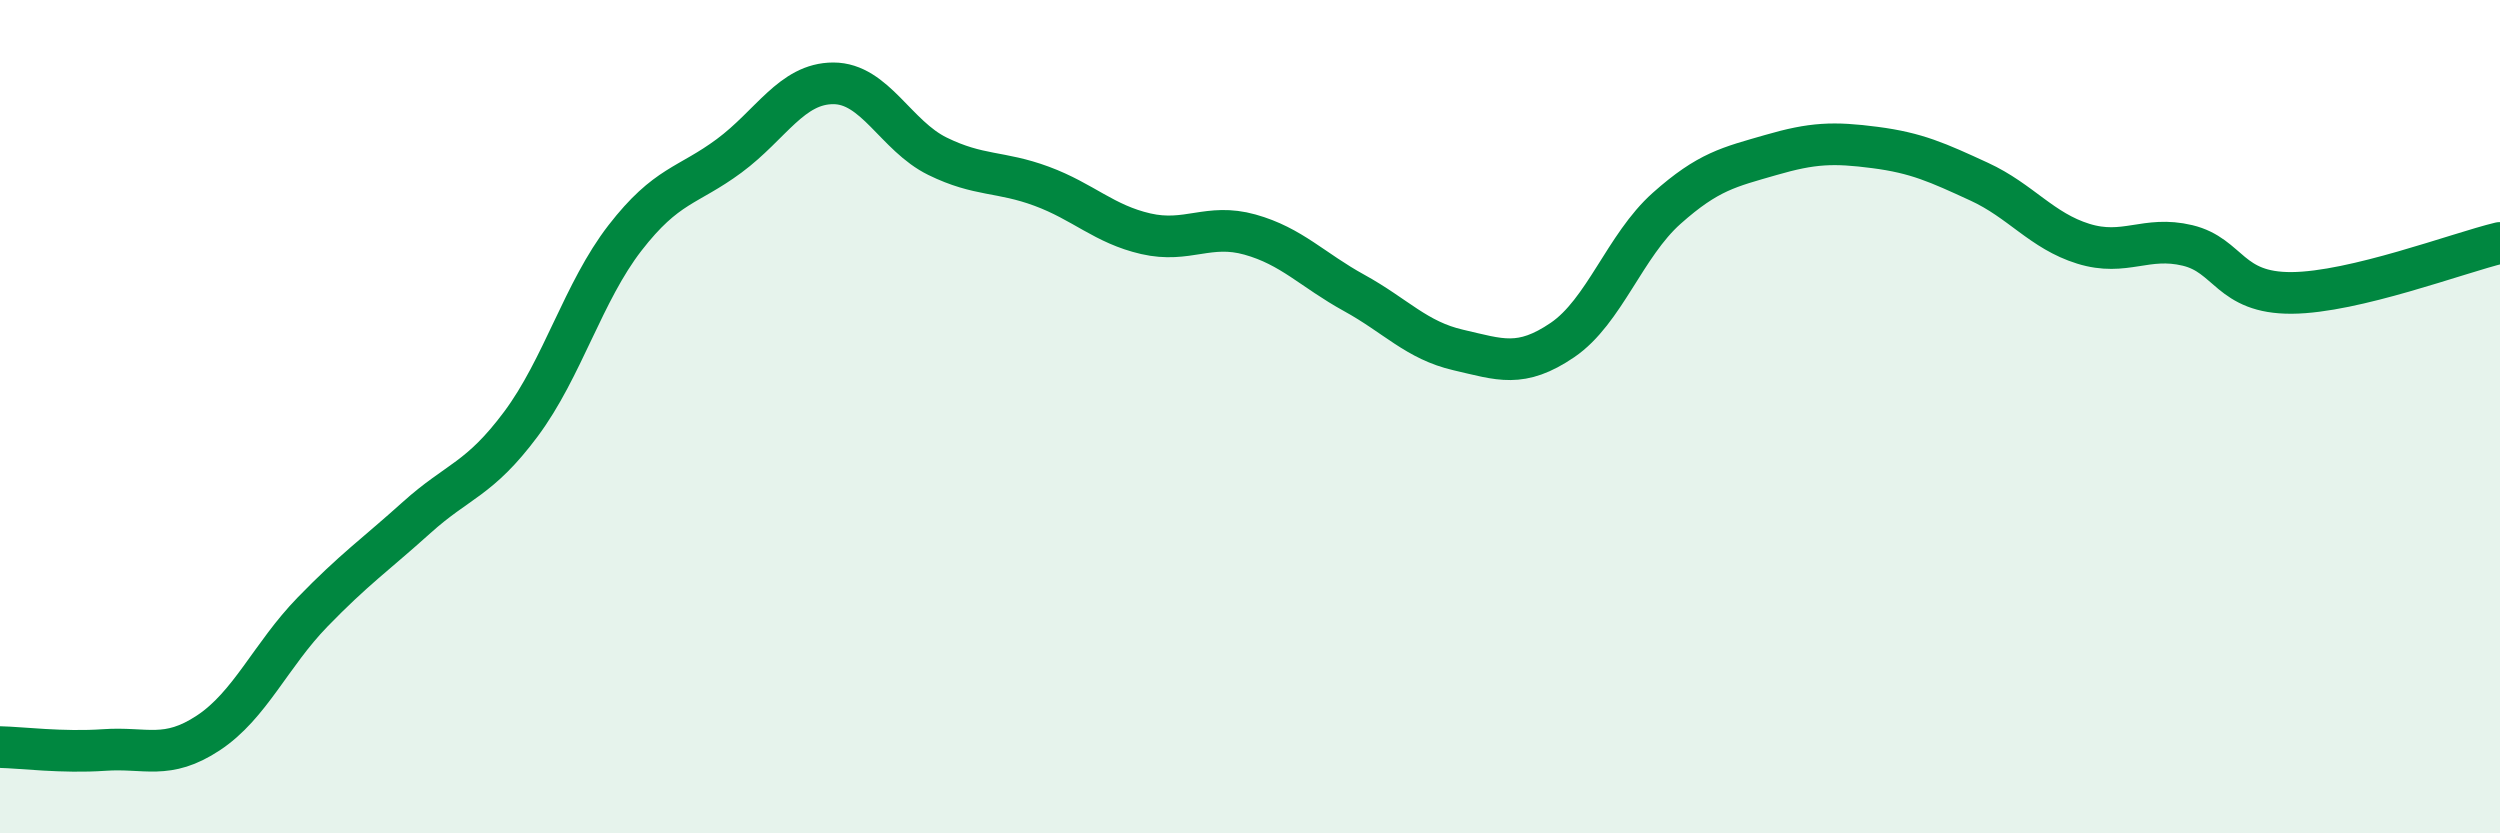
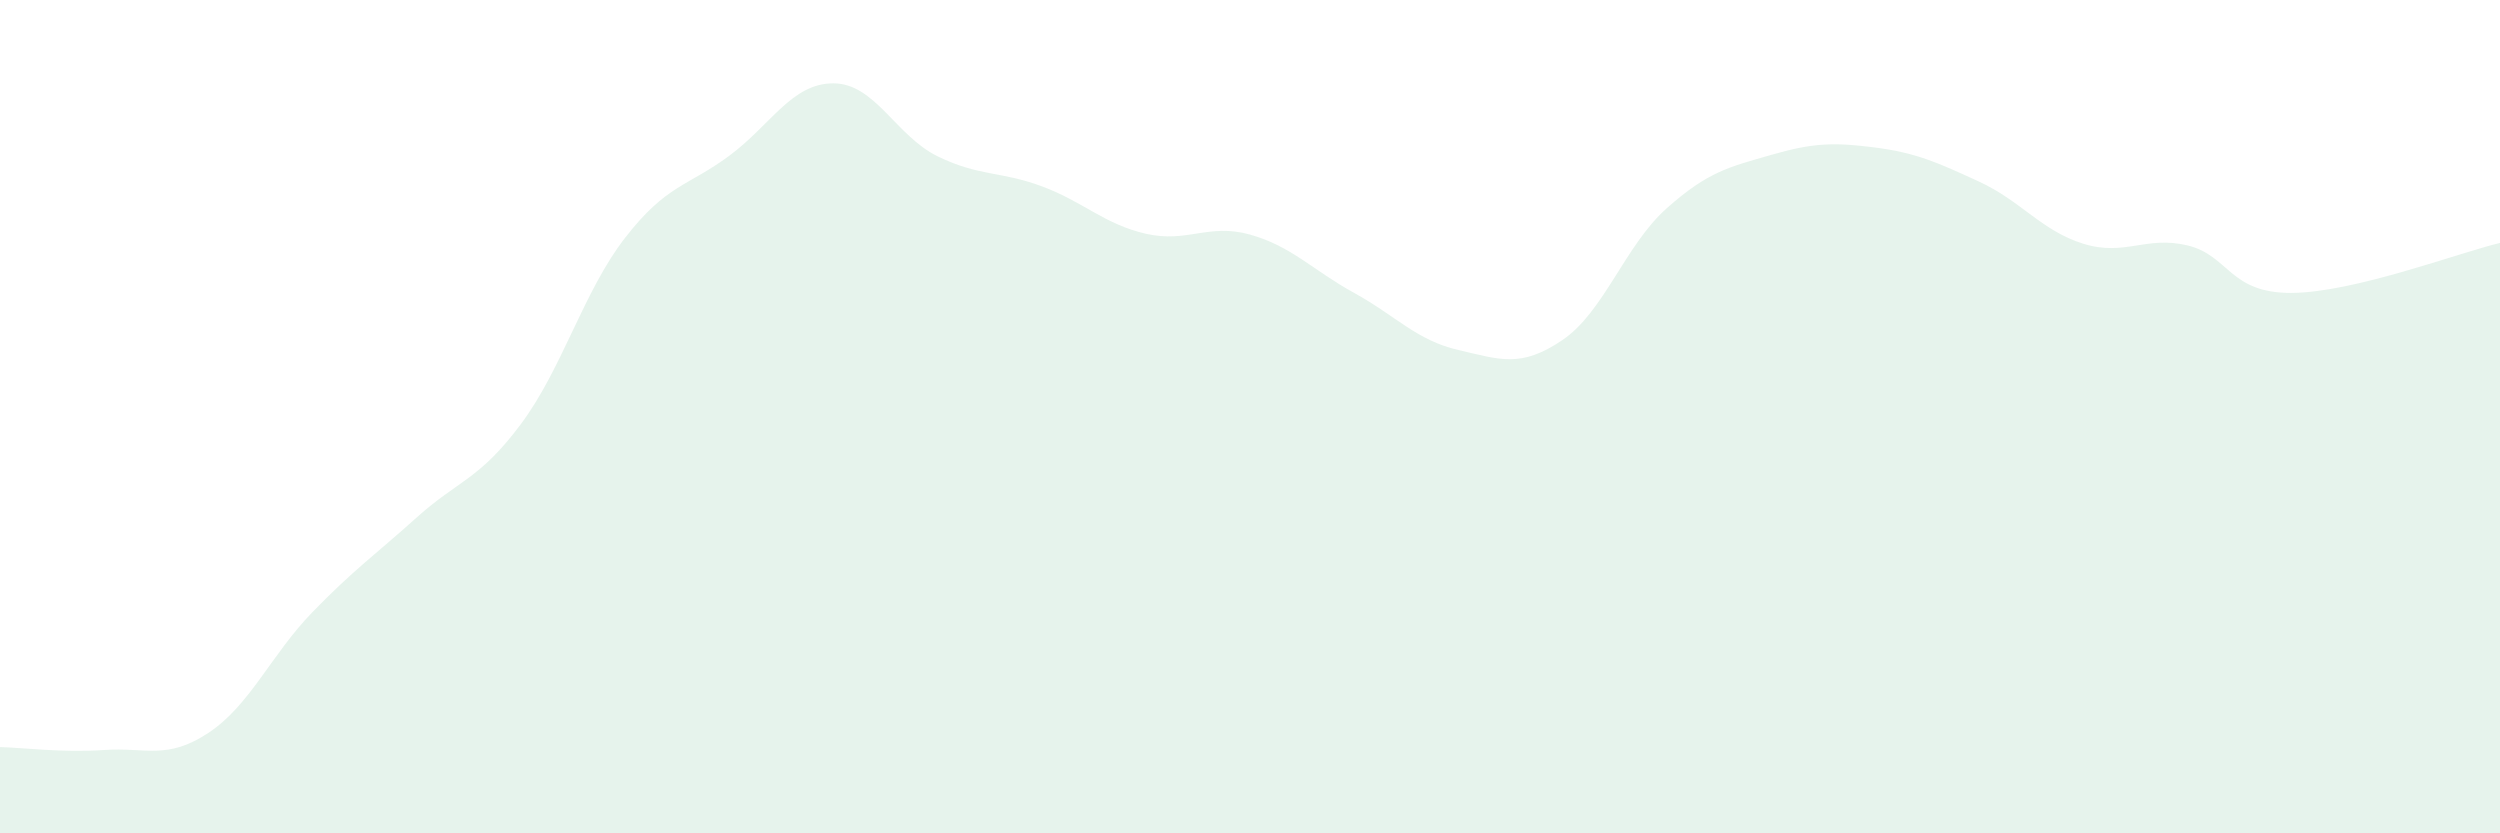
<svg xmlns="http://www.w3.org/2000/svg" width="60" height="20" viewBox="0 0 60 20">
  <path d="M 0,17.93 C 0.5,17.94 1.5,18.07 2.5,18 C 3.5,17.93 4,18.25 5,17.59 C 6,16.93 6.5,15.72 7.5,14.69 C 8.5,13.66 9,13.32 10,12.42 C 11,11.52 11.5,11.52 12.5,10.18 C 13.5,8.84 14,7 15,5.71 C 16,4.42 16.5,4.48 17.5,3.74 C 18.5,3 19,2 20,2 C 21,2 21.5,3.26 22.5,3.75 C 23.5,4.24 24,4.1 25,4.47 C 26,4.84 26.5,5.38 27.5,5.61 C 28.5,5.84 29,5.35 30,5.63 C 31,5.91 31.5,6.48 32.5,7.03 C 33.5,7.58 34,8.17 35,8.4 C 36,8.63 36.5,8.84 37.5,8.16 C 38.5,7.48 39,5.89 40,5 C 41,4.11 41.5,4.01 42.5,3.72 C 43.5,3.43 44,3.41 45,3.54 C 46,3.67 46.5,3.9 47.5,4.36 C 48.5,4.82 49,5.54 50,5.85 C 51,6.16 51.5,5.65 52.5,5.89 C 53.5,6.13 53.5,7.04 55,7.03 C 56.5,7.02 59,6.07 60,5.83L60 20L0 20Z" fill="#008740" opacity="0.1" stroke-linecap="round" stroke-linejoin="round" />
-   <path d="M 0,17.93 C 0.5,17.94 1.5,18.07 2.5,18 C 3.5,17.93 4,18.25 5,17.59 C 6,16.93 6.5,15.72 7.5,14.69 C 8.5,13.66 9,13.32 10,12.42 C 11,11.52 11.5,11.52 12.5,10.18 C 13.5,8.84 14,7 15,5.71 C 16,4.42 16.5,4.48 17.5,3.74 C 18.5,3 19,2 20,2 C 21,2 21.5,3.26 22.5,3.75 C 23.5,4.24 24,4.1 25,4.47 C 26,4.84 26.5,5.38 27.5,5.61 C 28.5,5.84 29,5.35 30,5.63 C 31,5.91 31.5,6.48 32.5,7.03 C 33.5,7.58 34,8.17 35,8.4 C 36,8.63 36.5,8.84 37.5,8.16 C 38.5,7.48 39,5.89 40,5 C 41,4.11 41.5,4.01 42.5,3.72 C 43.5,3.43 44,3.41 45,3.54 C 46,3.67 46.5,3.9 47.5,4.36 C 48.5,4.82 49,5.54 50,5.85 C 51,6.16 51.5,5.65 52.5,5.89 C 53.5,6.13 53.5,7.04 55,7.03 C 56.5,7.02 59,6.07 60,5.83" stroke="#008740" stroke-width="1" fill="none" stroke-linecap="round" stroke-linejoin="round" />
</svg>